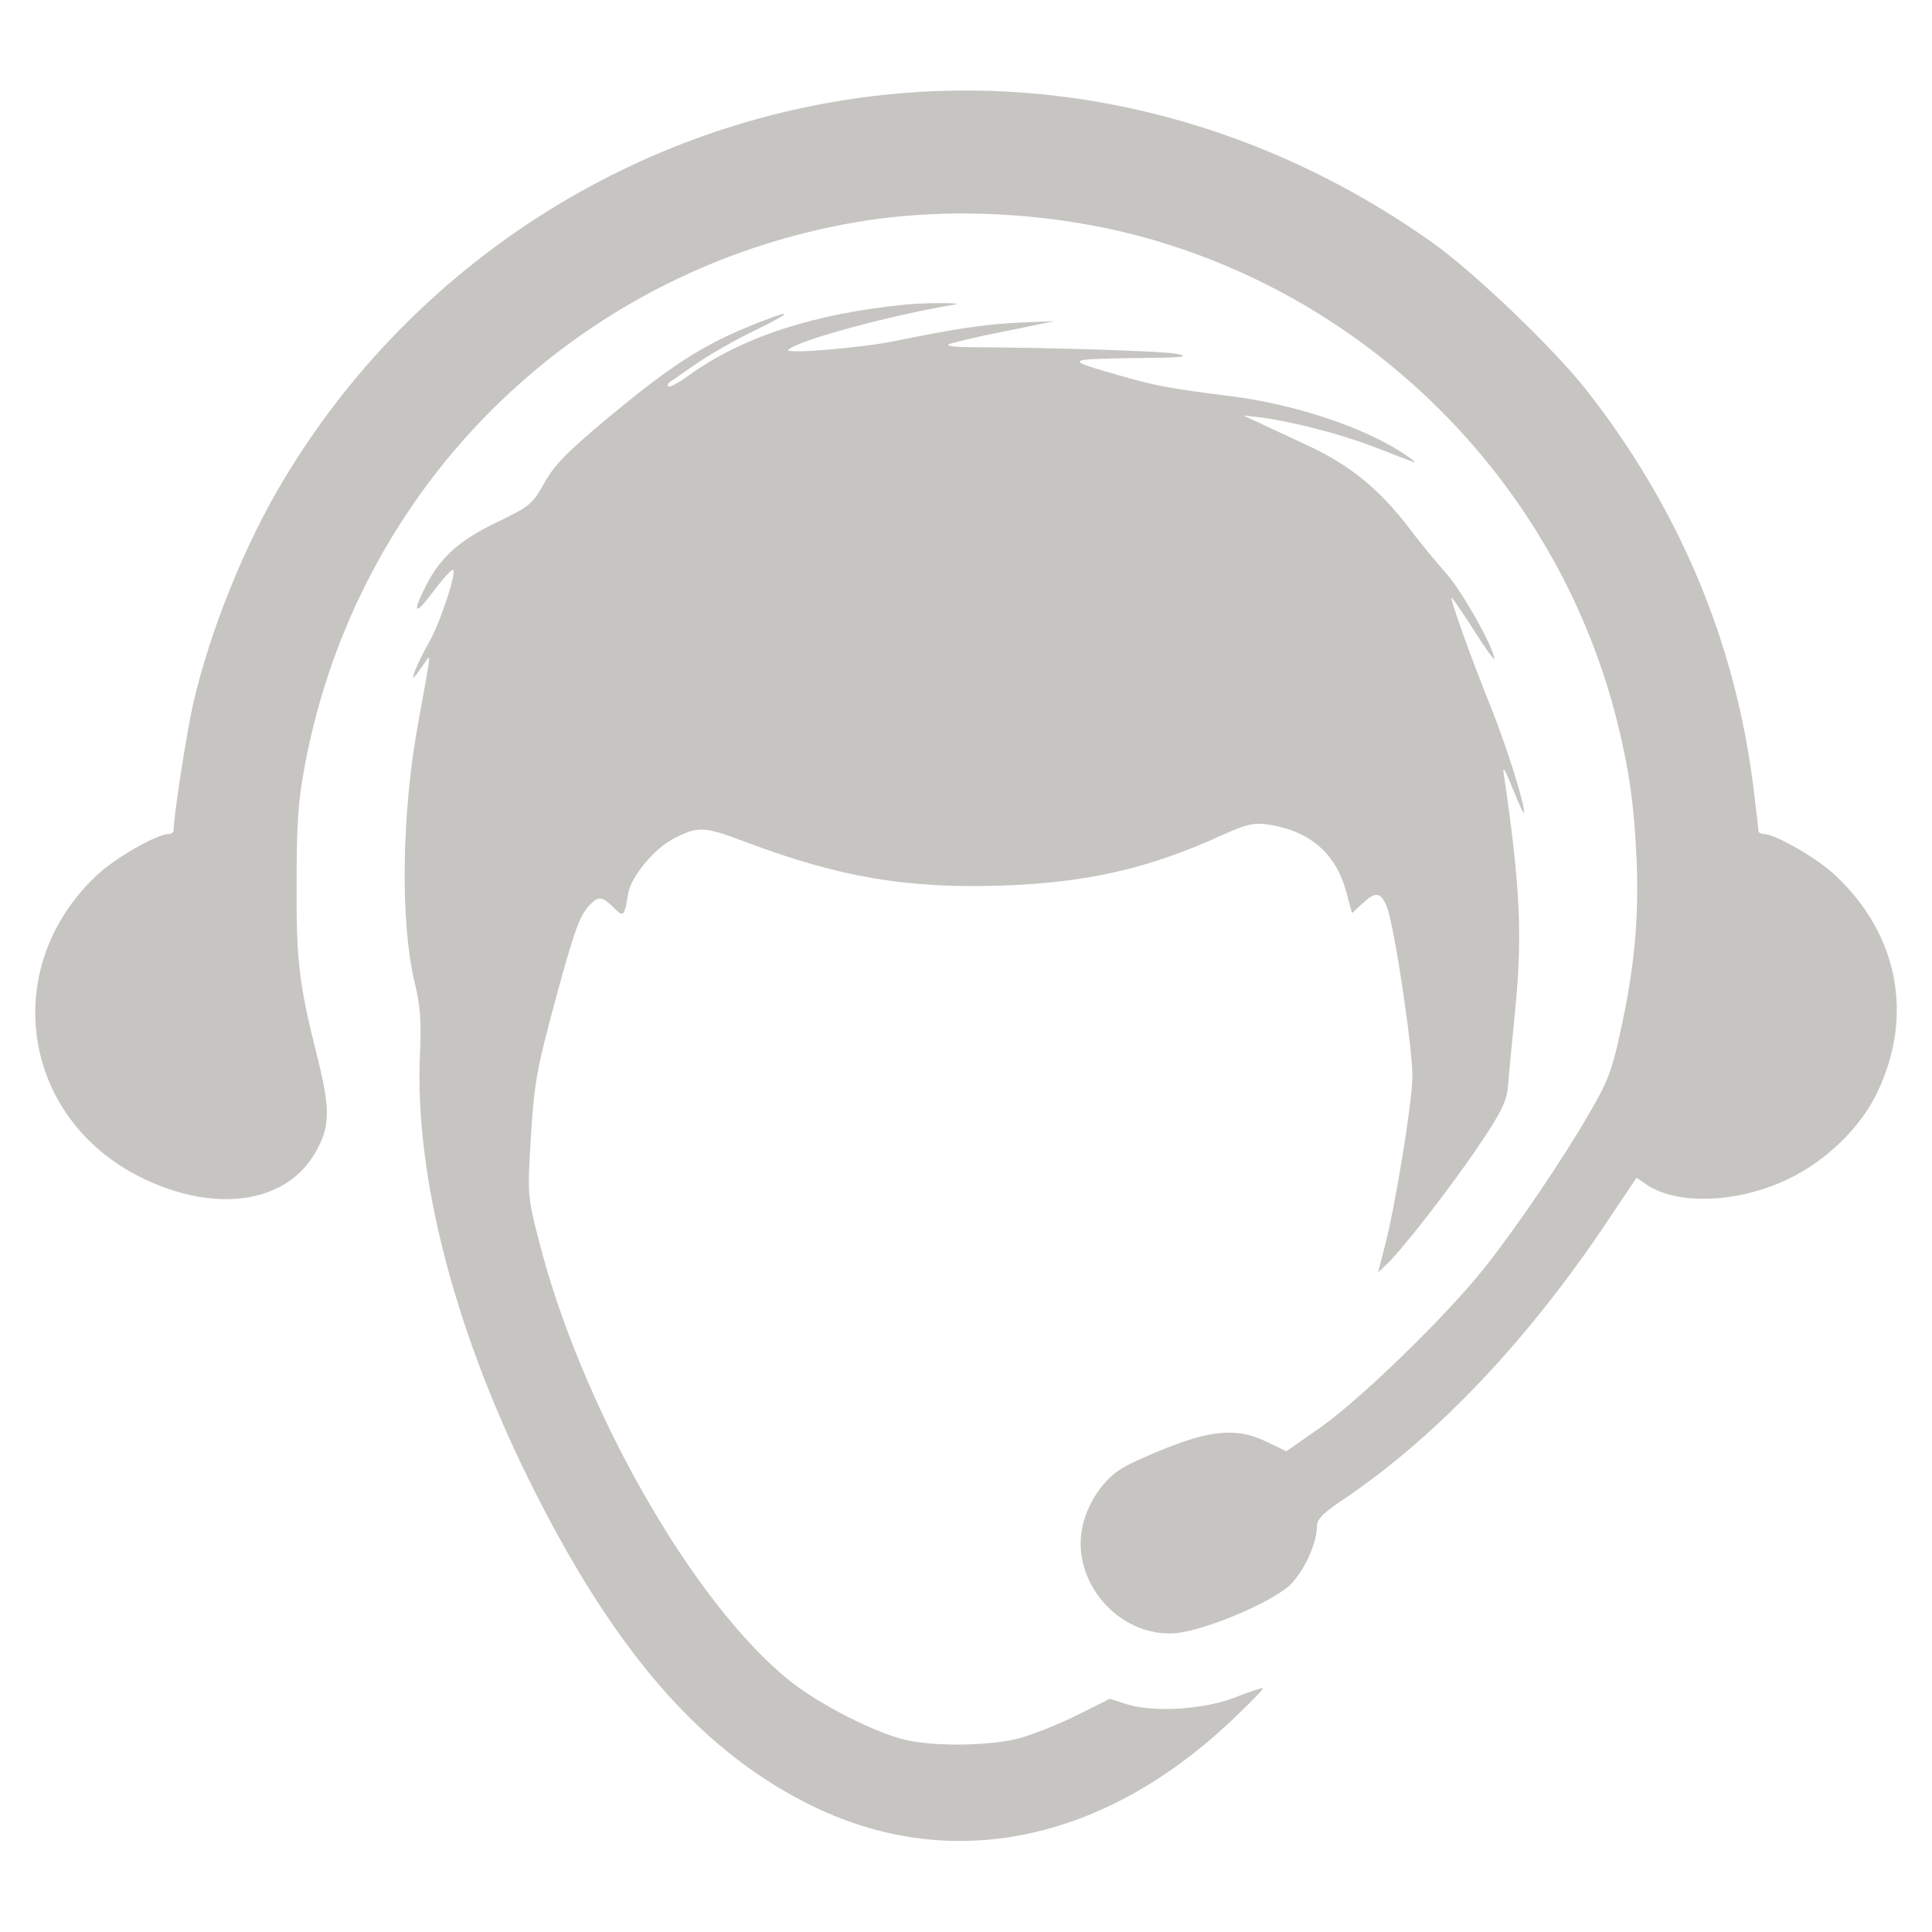
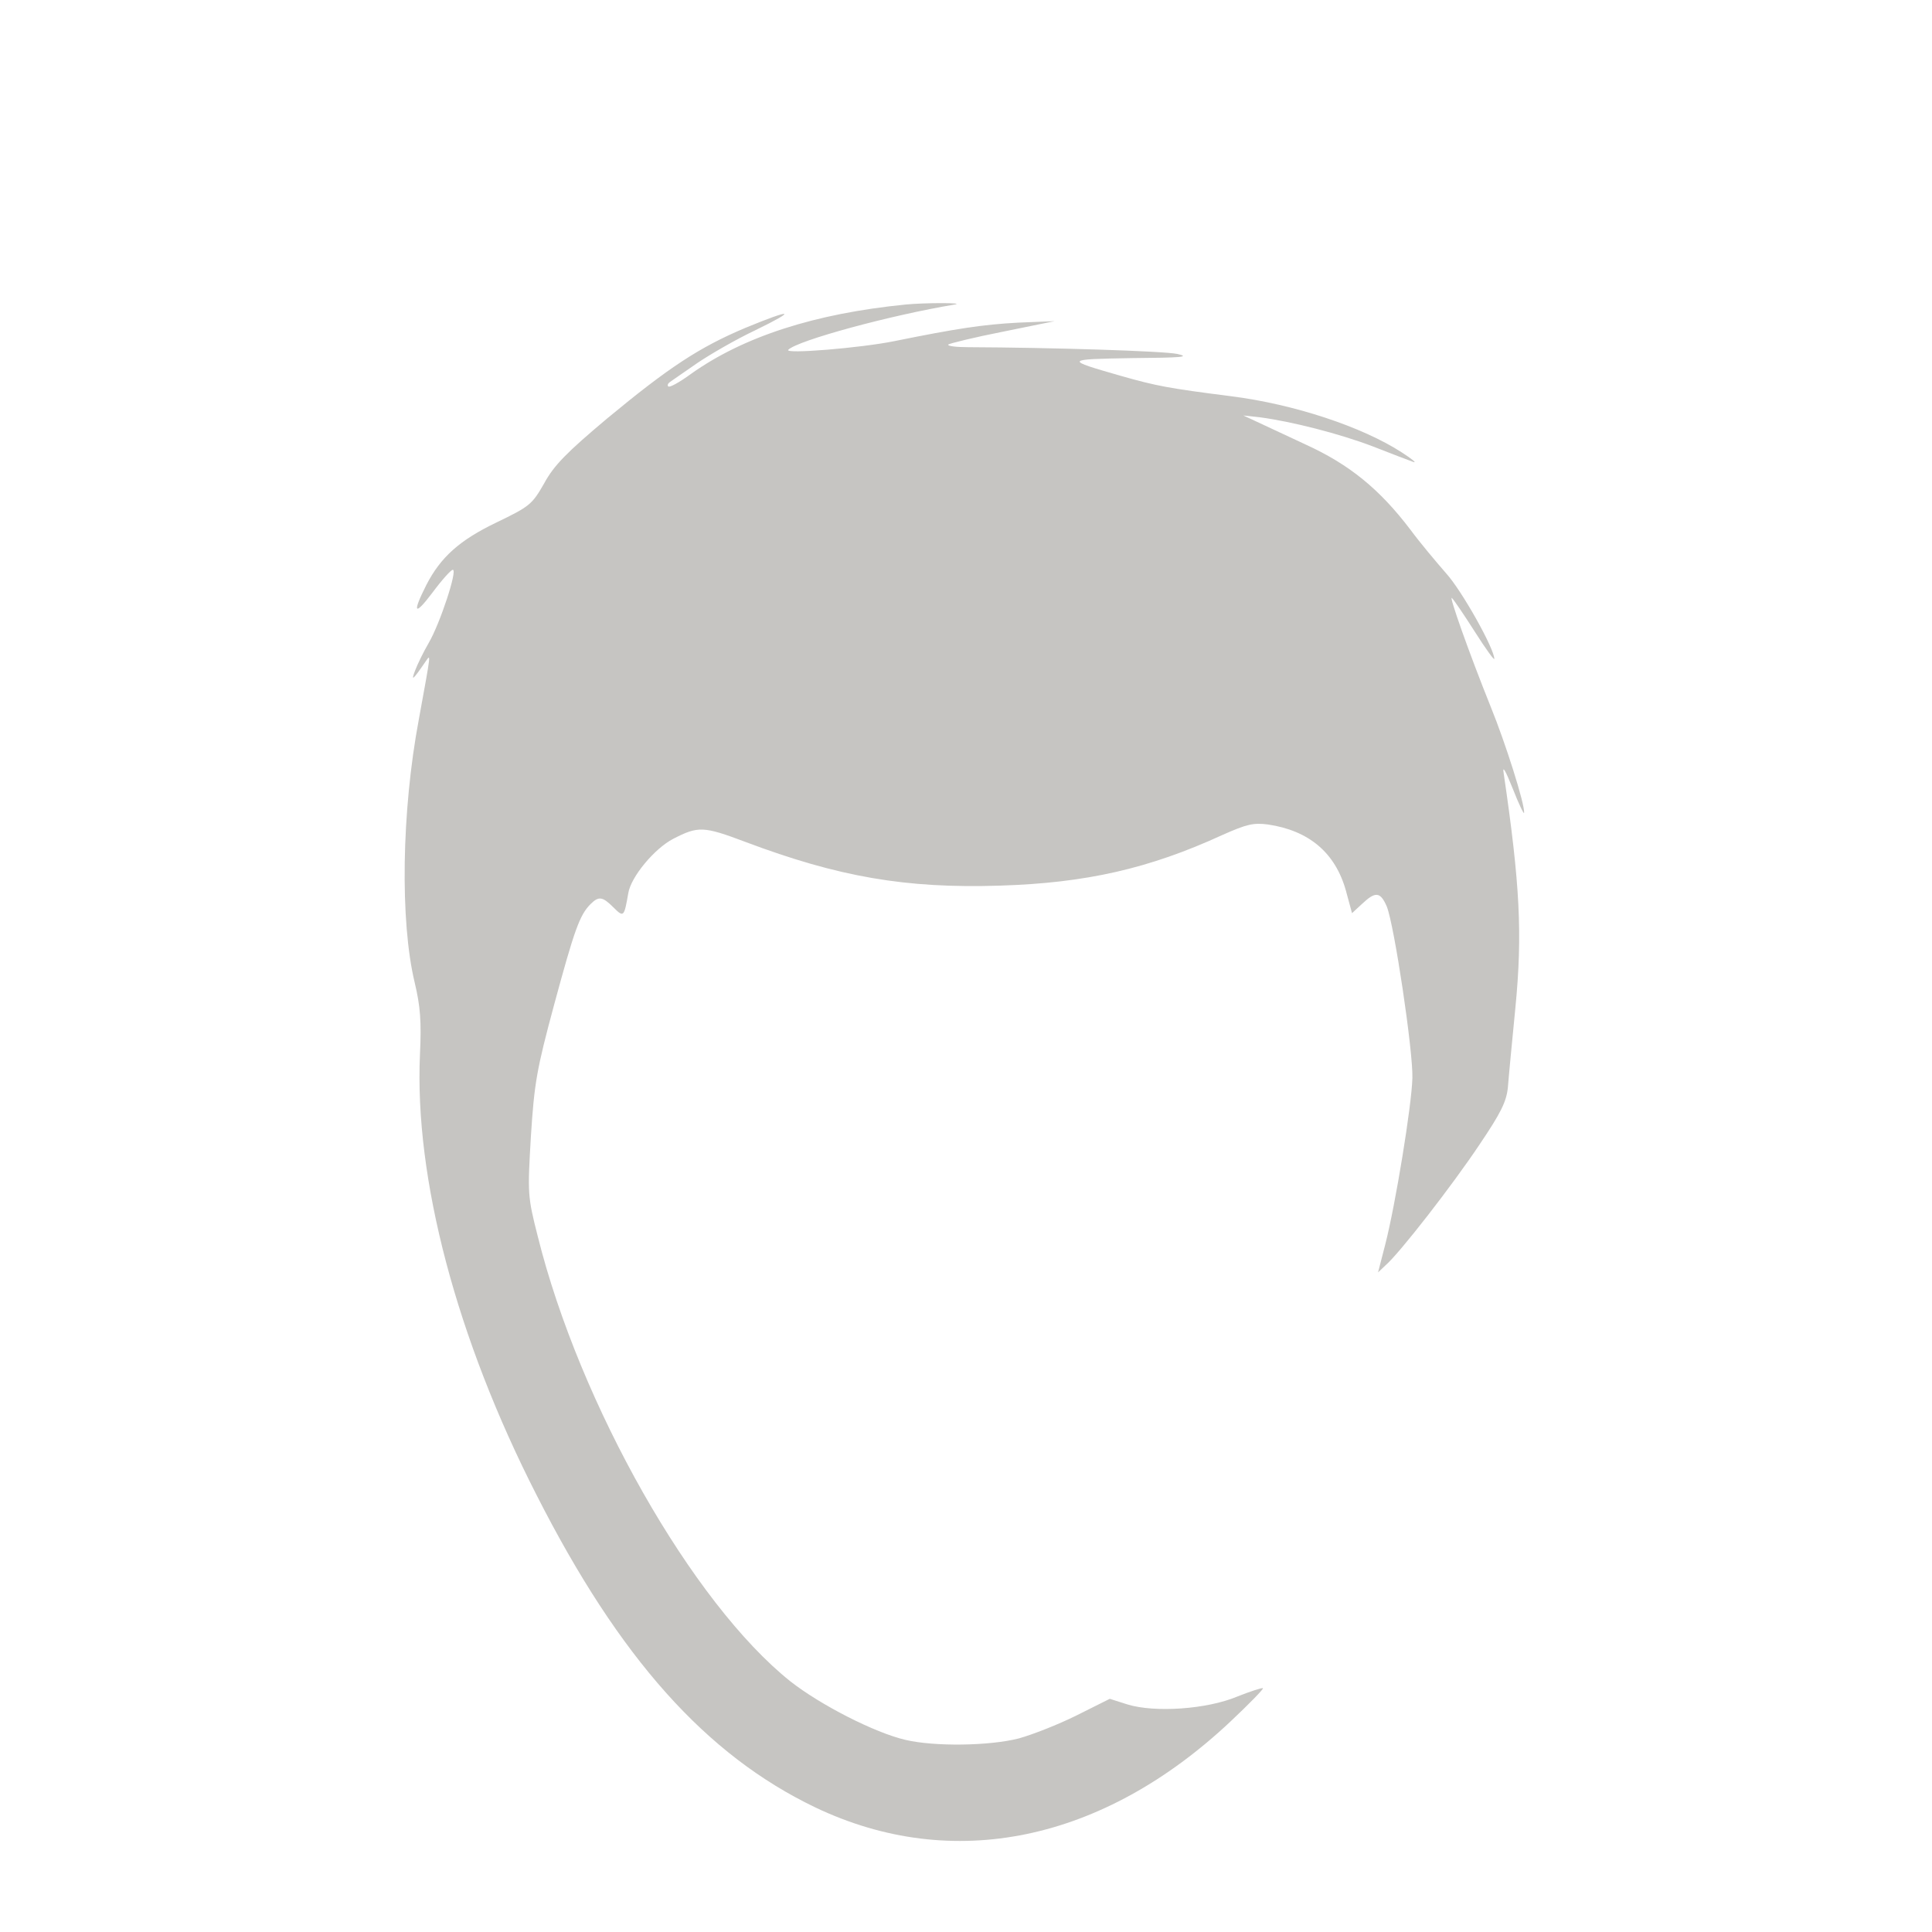
<svg xmlns="http://www.w3.org/2000/svg" width="40" height="40" viewBox="0 0 40 40" fill="none">
-   <path d="M18.328 1.961C13.18 2.5 8.547 5.469 5.875 9.93C5.07 11.266 4.351 13.047 4 14.57C3.867 15.149 3.594 16.898 3.594 17.195C3.594 17.234 3.547 17.266 3.5 17.266C3.25 17.266 2.375 17.766 1.992 18.133C-0.023 20.039 0.437 23.156 2.93 24.383C4.445 25.125 5.906 24.922 6.516 23.883C6.836 23.344 6.844 22.984 6.578 21.914C6.187 20.359 6.133 19.914 6.141 18.281C6.141 17.047 6.172 16.586 6.312 15.844C7.398 10.047 11.914 5.602 17.711 4.602C19.766 4.25 22.148 4.414 24.164 5.055C28.75 6.5 32.305 10.258 33.477 14.922C33.719 15.875 33.836 16.68 33.883 17.773C33.937 19.023 33.836 20.07 33.539 21.406C33.375 22.164 33.273 22.422 32.906 23.047C32.344 24.023 31.391 25.422 30.734 26.25C29.961 27.227 28.195 28.945 27.359 29.539L26.633 30.047L26.242 29.859C25.656 29.57 25.141 29.594 24.219 29.953C23.812 30.109 23.367 30.313 23.219 30.406C22.844 30.633 22.523 31.109 22.414 31.594C22.156 32.742 23.172 33.906 24.336 33.813C24.961 33.758 26.375 33.156 26.727 32.797C27.016 32.5 27.266 31.938 27.266 31.594C27.266 31.453 27.406 31.313 27.844 31.023C29.758 29.727 31.641 27.742 33.297 25.258L33.883 24.383L34.109 24.539C34.75 24.953 35.984 24.906 37.016 24.414C37.805 24.039 38.523 23.344 38.867 22.617C39.625 21.039 39.305 19.352 38.008 18.133C37.625 17.766 36.75 17.266 36.508 17.266C36.453 17.266 36.406 17.234 36.406 17.195C36.406 17.148 36.352 16.703 36.289 16.195C35.898 13.211 34.734 10.477 32.828 8.055C32.141 7.188 30.492 5.609 29.625 5C26.25 2.617 22.273 1.547 18.328 1.961Z" fill="#C6C5C2" />
  <path d="M18.75 6.305C16.867 6.492 15.391 6.969 14.305 7.742C14.07 7.914 13.859 8.031 13.836 8C13.812 7.977 13.828 7.938 13.875 7.906C13.914 7.875 14.172 7.703 14.438 7.516C14.703 7.336 15.242 7.024 15.641 6.836C16.523 6.406 16.414 6.383 15.43 6.789C14.484 7.188 13.851 7.602 12.57 8.664C11.734 9.367 11.469 9.633 11.266 10.008C11.016 10.445 10.969 10.484 10.273 10.82C9.523 11.18 9.125 11.531 8.828 12.109C8.531 12.695 8.578 12.766 8.945 12.281C9.141 12.016 9.336 11.797 9.375 11.797C9.477 11.797 9.109 12.914 8.875 13.313C8.766 13.5 8.641 13.758 8.594 13.883C8.508 14.109 8.539 14.094 8.812 13.695C8.922 13.539 8.93 13.477 8.672 14.891C8.312 16.805 8.281 19.078 8.586 20.344C8.703 20.836 8.727 21.148 8.695 21.828C8.578 24.398 9.453 27.711 11.109 30.953C12.828 34.336 14.617 36.336 16.883 37.422C19.719 38.773 22.828 38.133 25.477 35.641C25.859 35.281 26.164 34.969 26.148 34.953C26.133 34.938 25.891 35.016 25.617 35.125C24.984 35.391 23.906 35.461 23.344 35.289L22.977 35.172L22.289 35.516C21.914 35.703 21.375 35.914 21.094 35.992C20.484 36.148 19.352 36.164 18.75 36.023C18.109 35.875 16.984 35.297 16.367 34.813C14.336 33.195 12 29.078 11.133 25.594C10.922 24.766 10.922 24.711 10.992 23.523C11.062 22.43 11.109 22.148 11.476 20.789C11.891 19.258 12 18.945 12.226 18.719C12.398 18.547 12.476 18.563 12.703 18.789C12.914 19 12.922 18.984 13.008 18.492C13.062 18.156 13.547 17.57 13.938 17.367C14.453 17.102 14.562 17.102 15.43 17.43C17.359 18.156 18.75 18.398 20.703 18.336C22.484 18.281 23.789 17.984 25.305 17.289C25.812 17.063 25.953 17.031 26.25 17.07C27.102 17.195 27.648 17.656 27.867 18.445L27.992 18.906L28.203 18.711C28.477 18.453 28.578 18.461 28.711 18.766C28.867 19.148 29.258 21.766 29.242 22.32C29.227 22.891 28.891 24.945 28.68 25.766L28.531 26.344L28.688 26.195C28.977 25.945 30.07 24.539 30.633 23.695C31.07 23.047 31.188 22.813 31.219 22.516C31.234 22.313 31.305 21.57 31.375 20.859C31.523 19.336 31.469 18.305 31.133 16.016C31.102 15.836 31.164 15.938 31.32 16.328C31.445 16.648 31.555 16.875 31.555 16.828C31.57 16.648 31.172 15.391 30.867 14.641C30.414 13.516 29.984 12.297 30.062 12.383C30.109 12.43 30.32 12.742 30.539 13.086C30.758 13.43 30.938 13.68 30.938 13.641C30.938 13.43 30.266 12.227 29.938 11.867C29.734 11.633 29.398 11.234 29.203 10.969C28.562 10.125 27.938 9.617 27.031 9.203C26.578 8.992 26.109 8.774 25.977 8.711L25.742 8.602L26.094 8.641C26.742 8.727 27.727 8.977 28.422 9.242C28.797 9.391 29.172 9.531 29.258 9.563C29.344 9.594 29.242 9.508 29.023 9.367C28.203 8.836 26.789 8.367 25.484 8.203C24.195 8.039 23.945 7.992 23.203 7.781C22.031 7.445 22.039 7.438 23.438 7.414C24.461 7.406 24.656 7.391 24.375 7.328C24.078 7.266 21.727 7.195 20.047 7.188C19.789 7.188 19.609 7.164 19.633 7.133C19.664 7.109 20.172 6.984 20.766 6.867L21.836 6.649L21.078 6.68C20.344 6.719 19.789 6.805 18.516 7.063C17.828 7.203 16.227 7.336 16.32 7.242C16.516 7.047 18.445 6.524 19.766 6.305C20 6.266 19.141 6.266 18.75 6.305Z" fill="#C6C5C2" />
</svg>